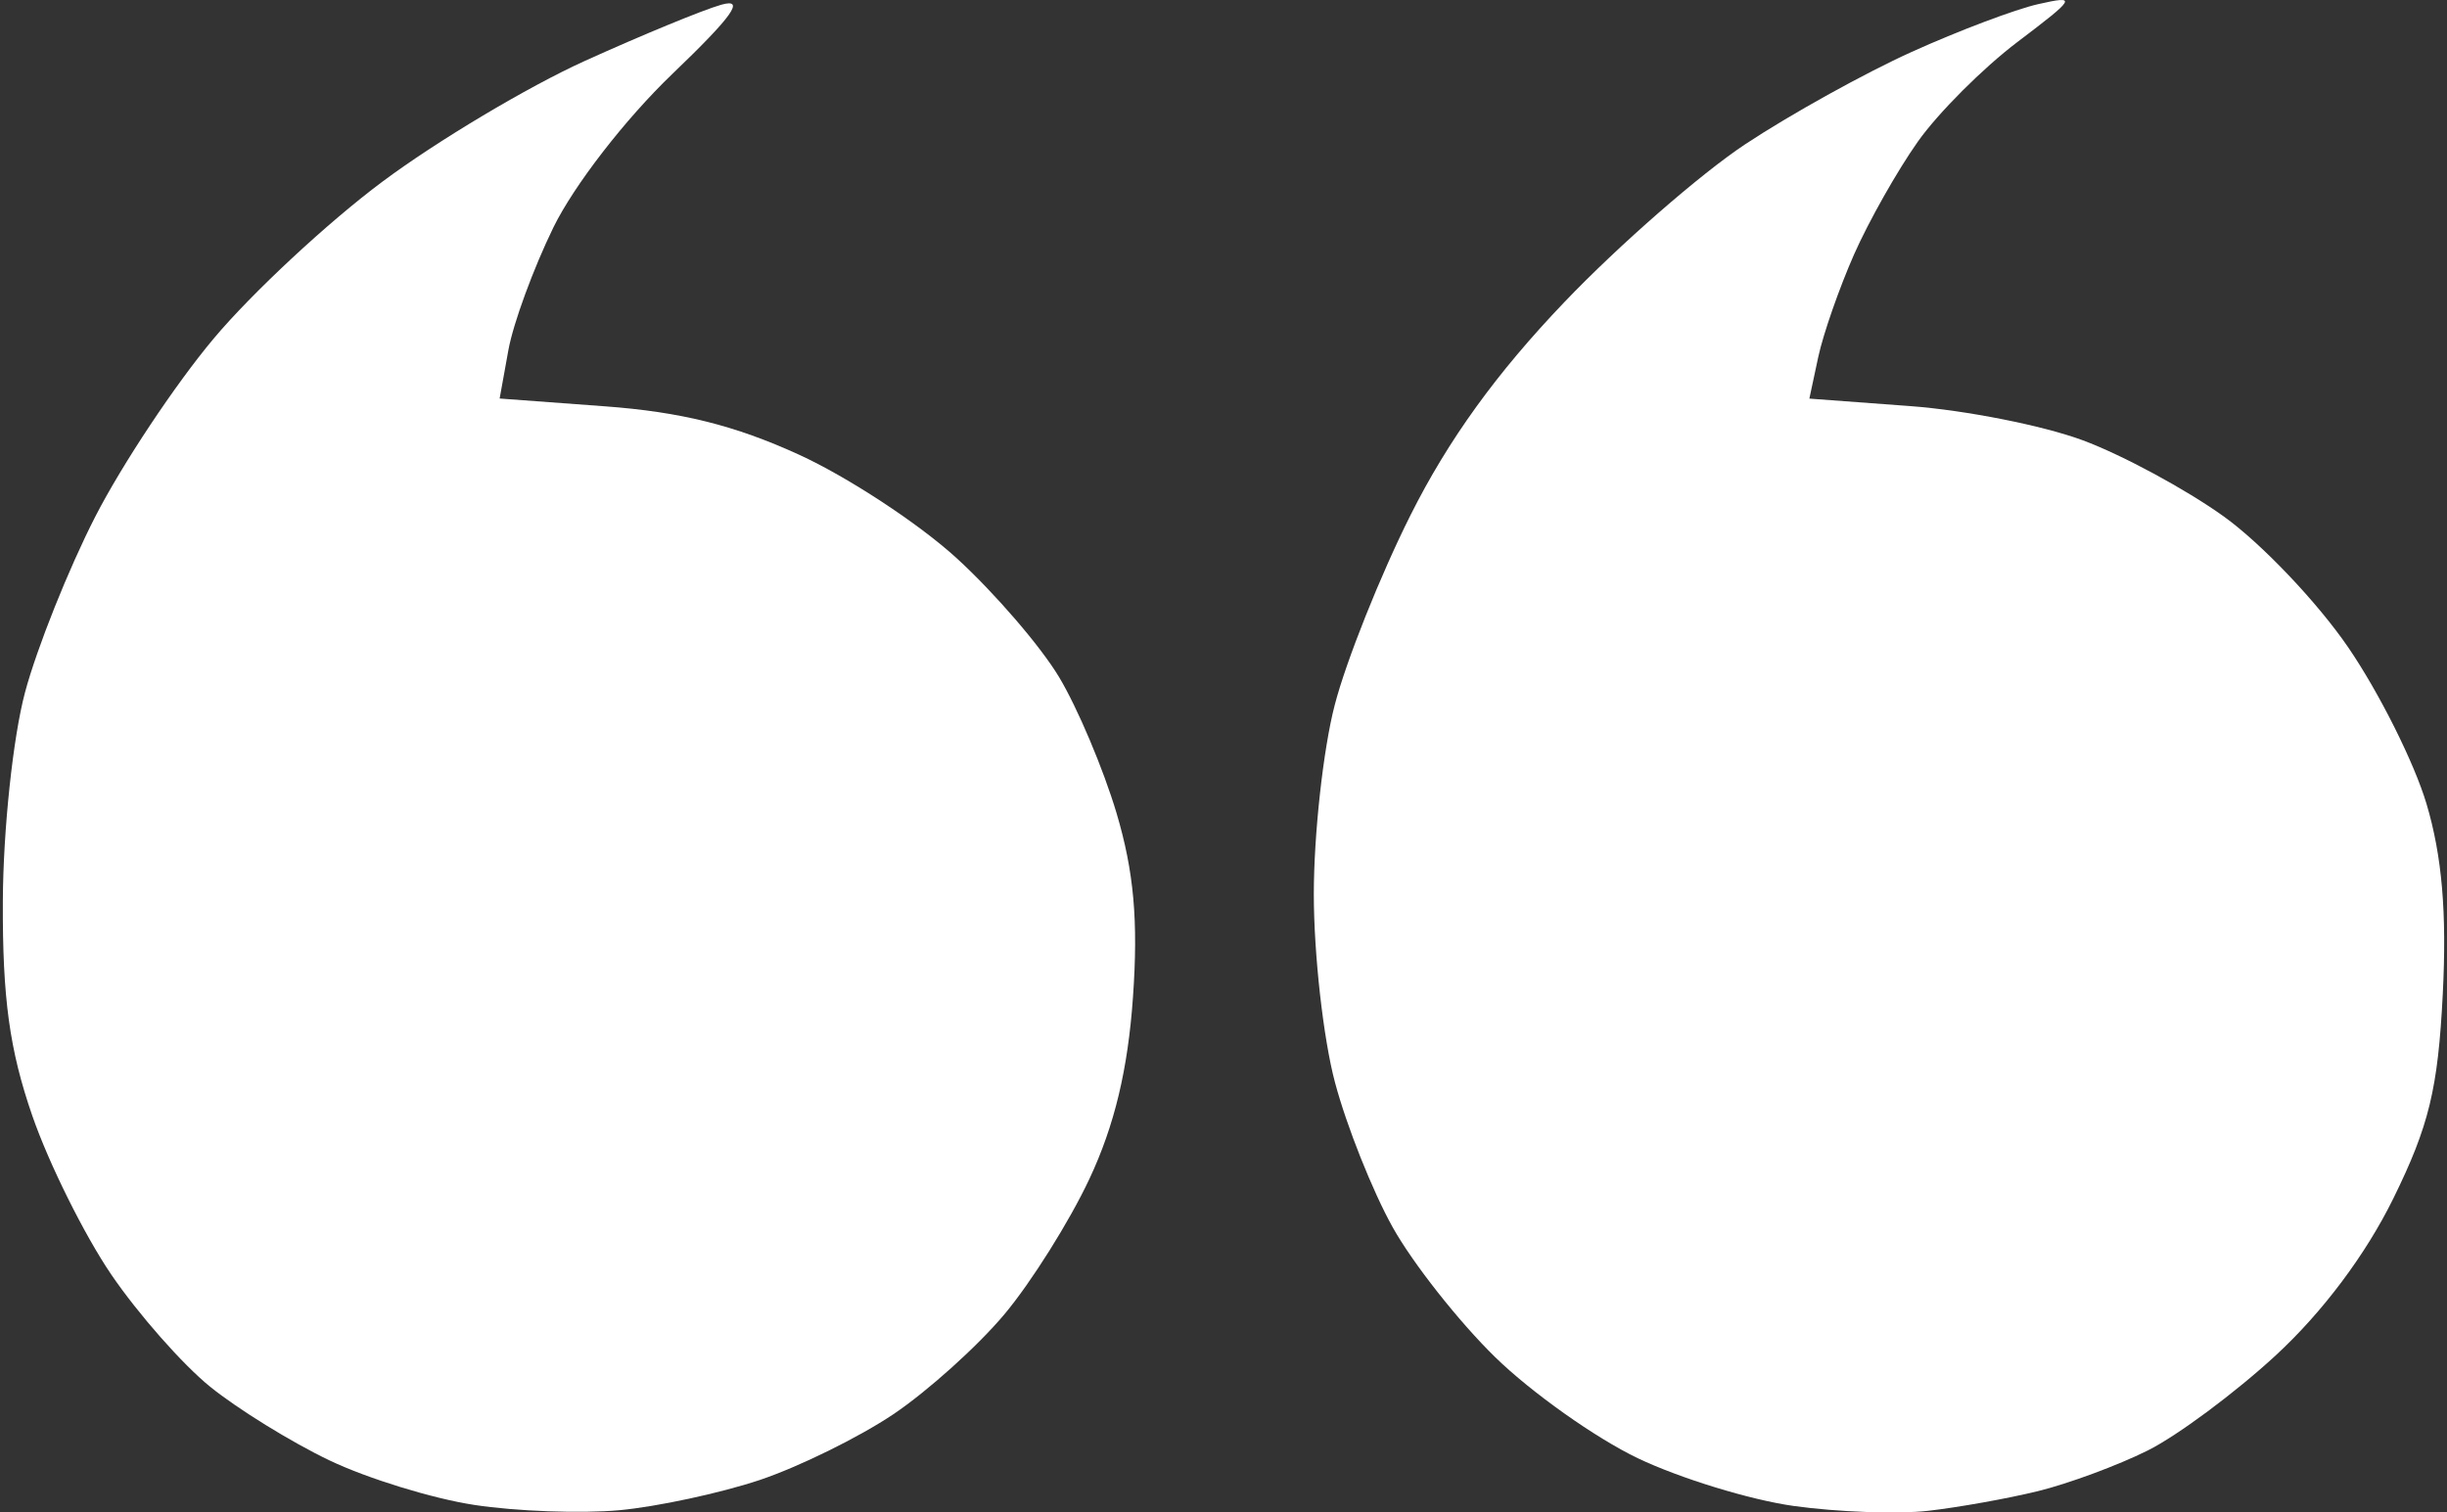
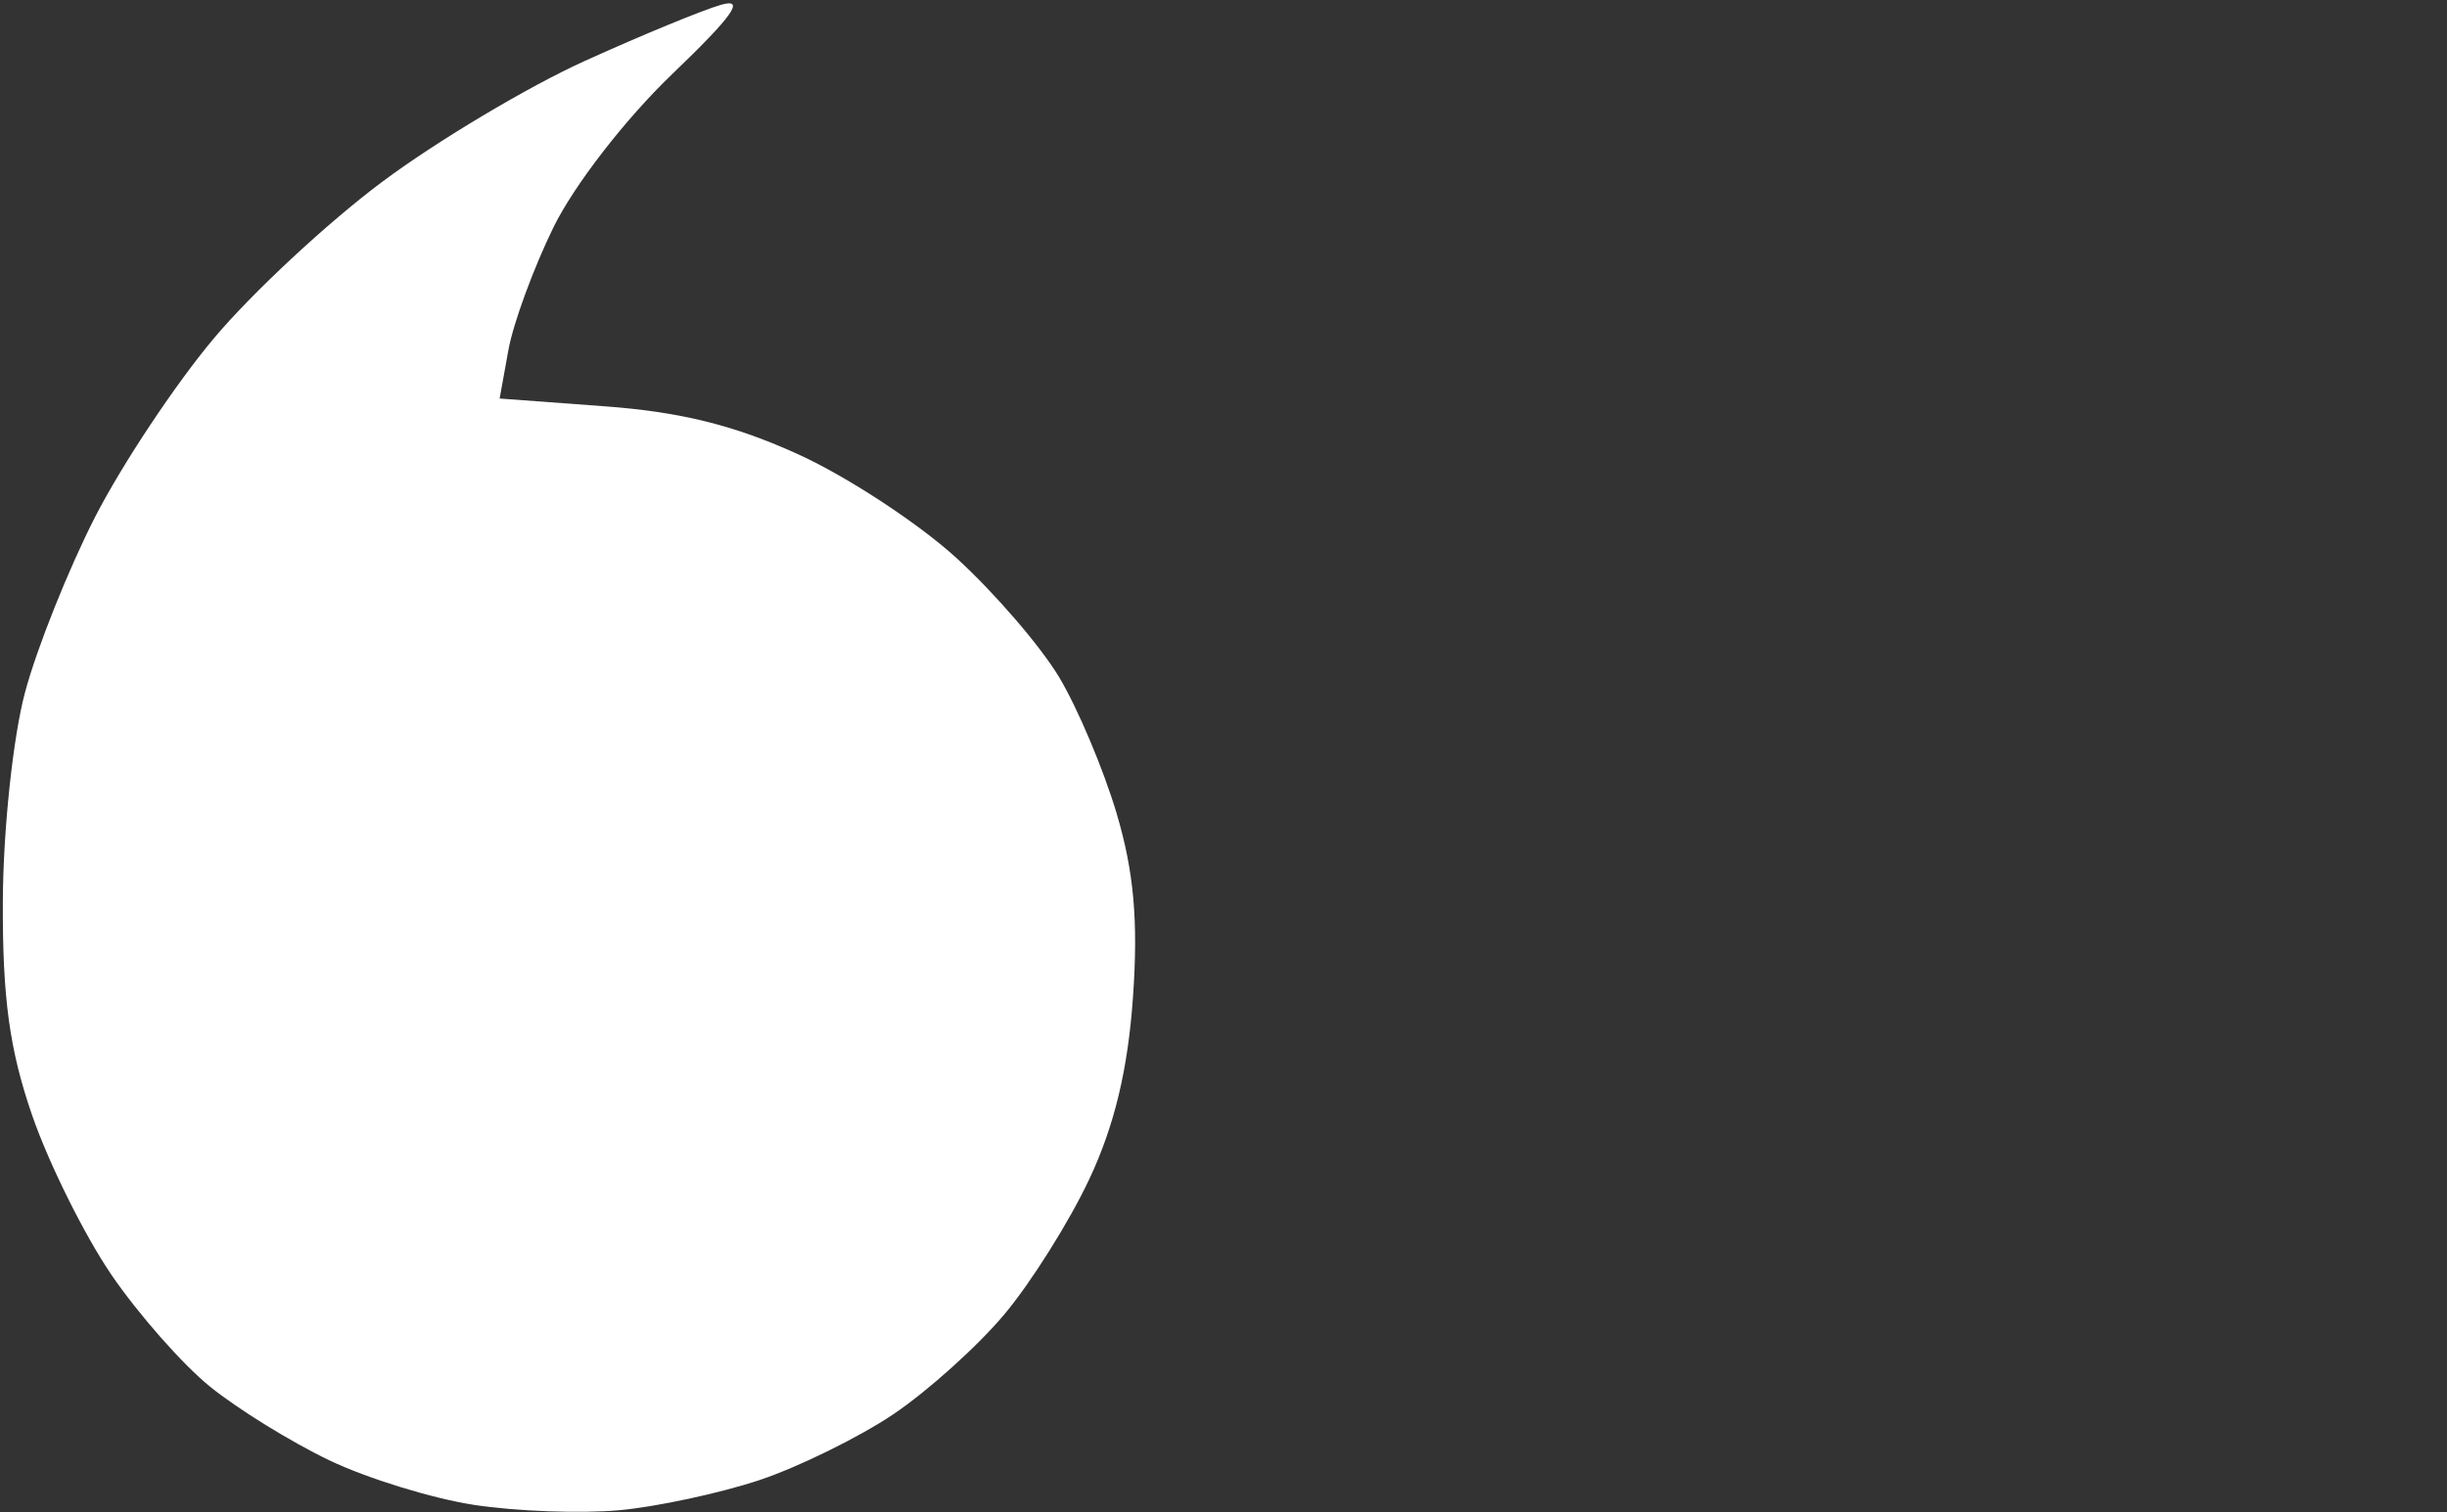
<svg xmlns="http://www.w3.org/2000/svg" width="55" height="34" viewBox="0 0 55 34" fill="none">
  <rect x="0" y="0" width="55" height="34" fill="#333333" stroke="none" />
  <path fill-rule="evenodd" clip-rule="evenodd" d="M10.661 33.831C9.723 33.688 8.257 33.237 7.404 32.829C6.551 32.422 5.345 31.677 4.723 31.174C4.102 30.671 3.101 29.534 2.498 28.648C1.896 27.762 1.099 26.159 0.727 25.085C0.214 23.605 0.054 22.437 0.064 20.256C0.071 18.657 0.293 16.571 0.563 15.562C0.831 14.562 1.542 12.784 2.143 11.611C2.745 10.438 3.94 8.639 4.801 7.613C5.661 6.587 7.367 5 8.591 4.087C9.815 3.173 11.863 1.951 13.142 1.371C14.422 0.791 15.802 0.222 16.21 0.107C16.761 -0.049 16.477 0.353 15.102 1.672C14.05 2.682 12.902 4.166 12.438 5.113C11.991 6.029 11.535 7.269 11.427 7.869L11.23 8.959L13.595 9.134C15.303 9.26 16.516 9.562 17.956 10.22C19.052 10.721 20.647 11.767 21.499 12.545C22.351 13.323 23.388 14.527 23.803 15.219C24.219 15.911 24.8 17.287 25.095 18.276C25.487 19.594 25.586 20.701 25.465 22.42C25.351 24.043 25.05 25.3 24.486 26.502C24.038 27.457 23.178 28.827 22.575 29.546C21.972 30.265 20.847 31.276 20.077 31.794C19.305 32.312 17.953 32.977 17.072 33.272C16.19 33.566 14.771 33.871 13.918 33.95C13.065 34.028 11.599 33.975 10.661 33.831Z" fill="white" />
-   <path d="M36.812 32.781C37.76 33.233 39.335 33.717 40.314 33.854C41.292 33.991 42.651 34.041 43.334 33.964C44.016 33.886 45.132 33.687 45.813 33.519C46.495 33.352 47.601 32.942 48.272 32.608C48.943 32.273 50.24 31.309 51.154 30.466C52.208 29.492 53.173 28.204 53.794 26.941C54.596 25.309 54.797 24.48 54.905 22.346C54.998 20.518 54.889 19.244 54.539 18.069C54.265 17.149 53.474 15.568 52.781 14.555C52.089 13.542 50.827 12.215 49.977 11.606C49.128 10.998 47.704 10.229 46.814 9.898C45.923 9.567 44.176 9.221 42.931 9.129L40.668 8.961L40.869 8.021C40.98 7.505 41.342 6.469 41.673 5.719C42.005 4.969 42.65 3.828 43.107 3.183C43.563 2.538 44.569 1.532 45.341 0.947C46.664 -0.055 46.692 -0.105 45.815 0.092C45.303 0.207 44.022 0.69 42.968 1.167C41.914 1.643 40.229 2.578 39.223 3.245C38.217 3.913 36.391 5.506 35.167 6.786C33.638 8.384 32.552 9.887 31.703 11.581C31.023 12.937 30.256 14.86 29.999 15.852C29.741 16.845 29.53 18.759 29.53 20.104C29.53 21.45 29.744 23.353 30.006 24.334C30.267 25.314 30.85 26.778 31.302 27.588C31.753 28.397 32.79 29.712 33.606 30.509C34.422 31.306 35.865 32.328 36.812 32.781Z" fill="white" />
</svg>